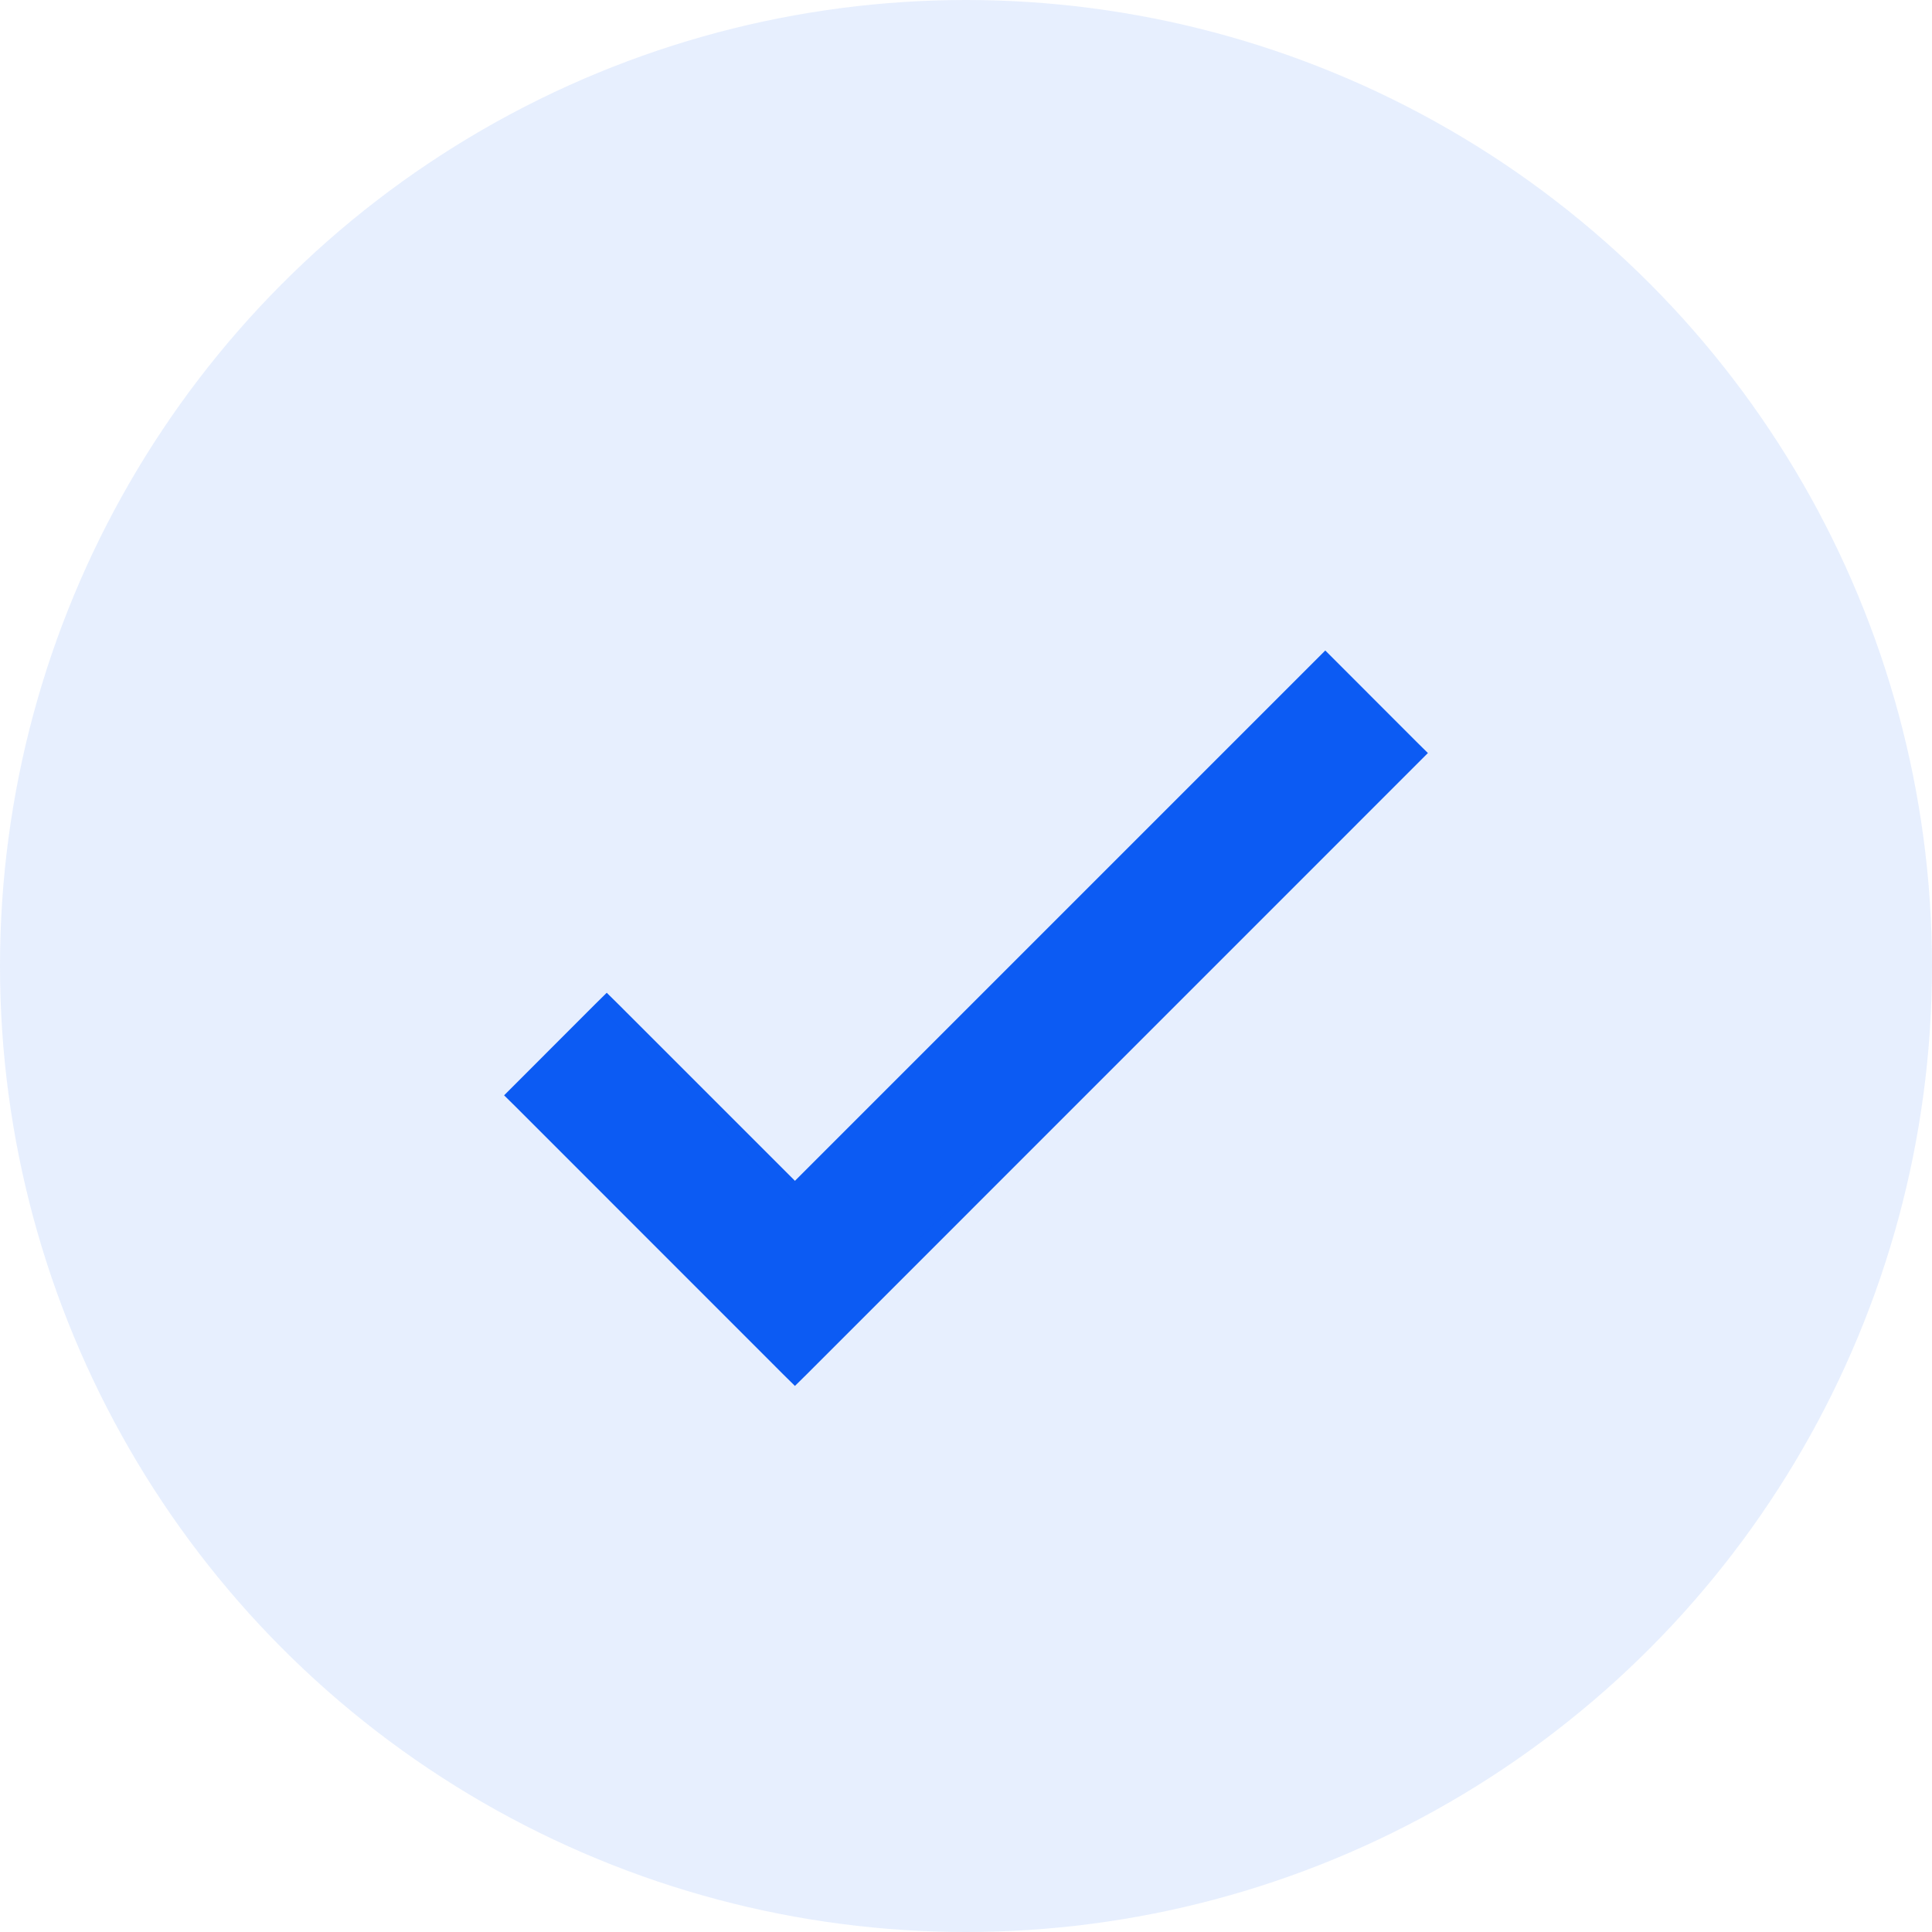
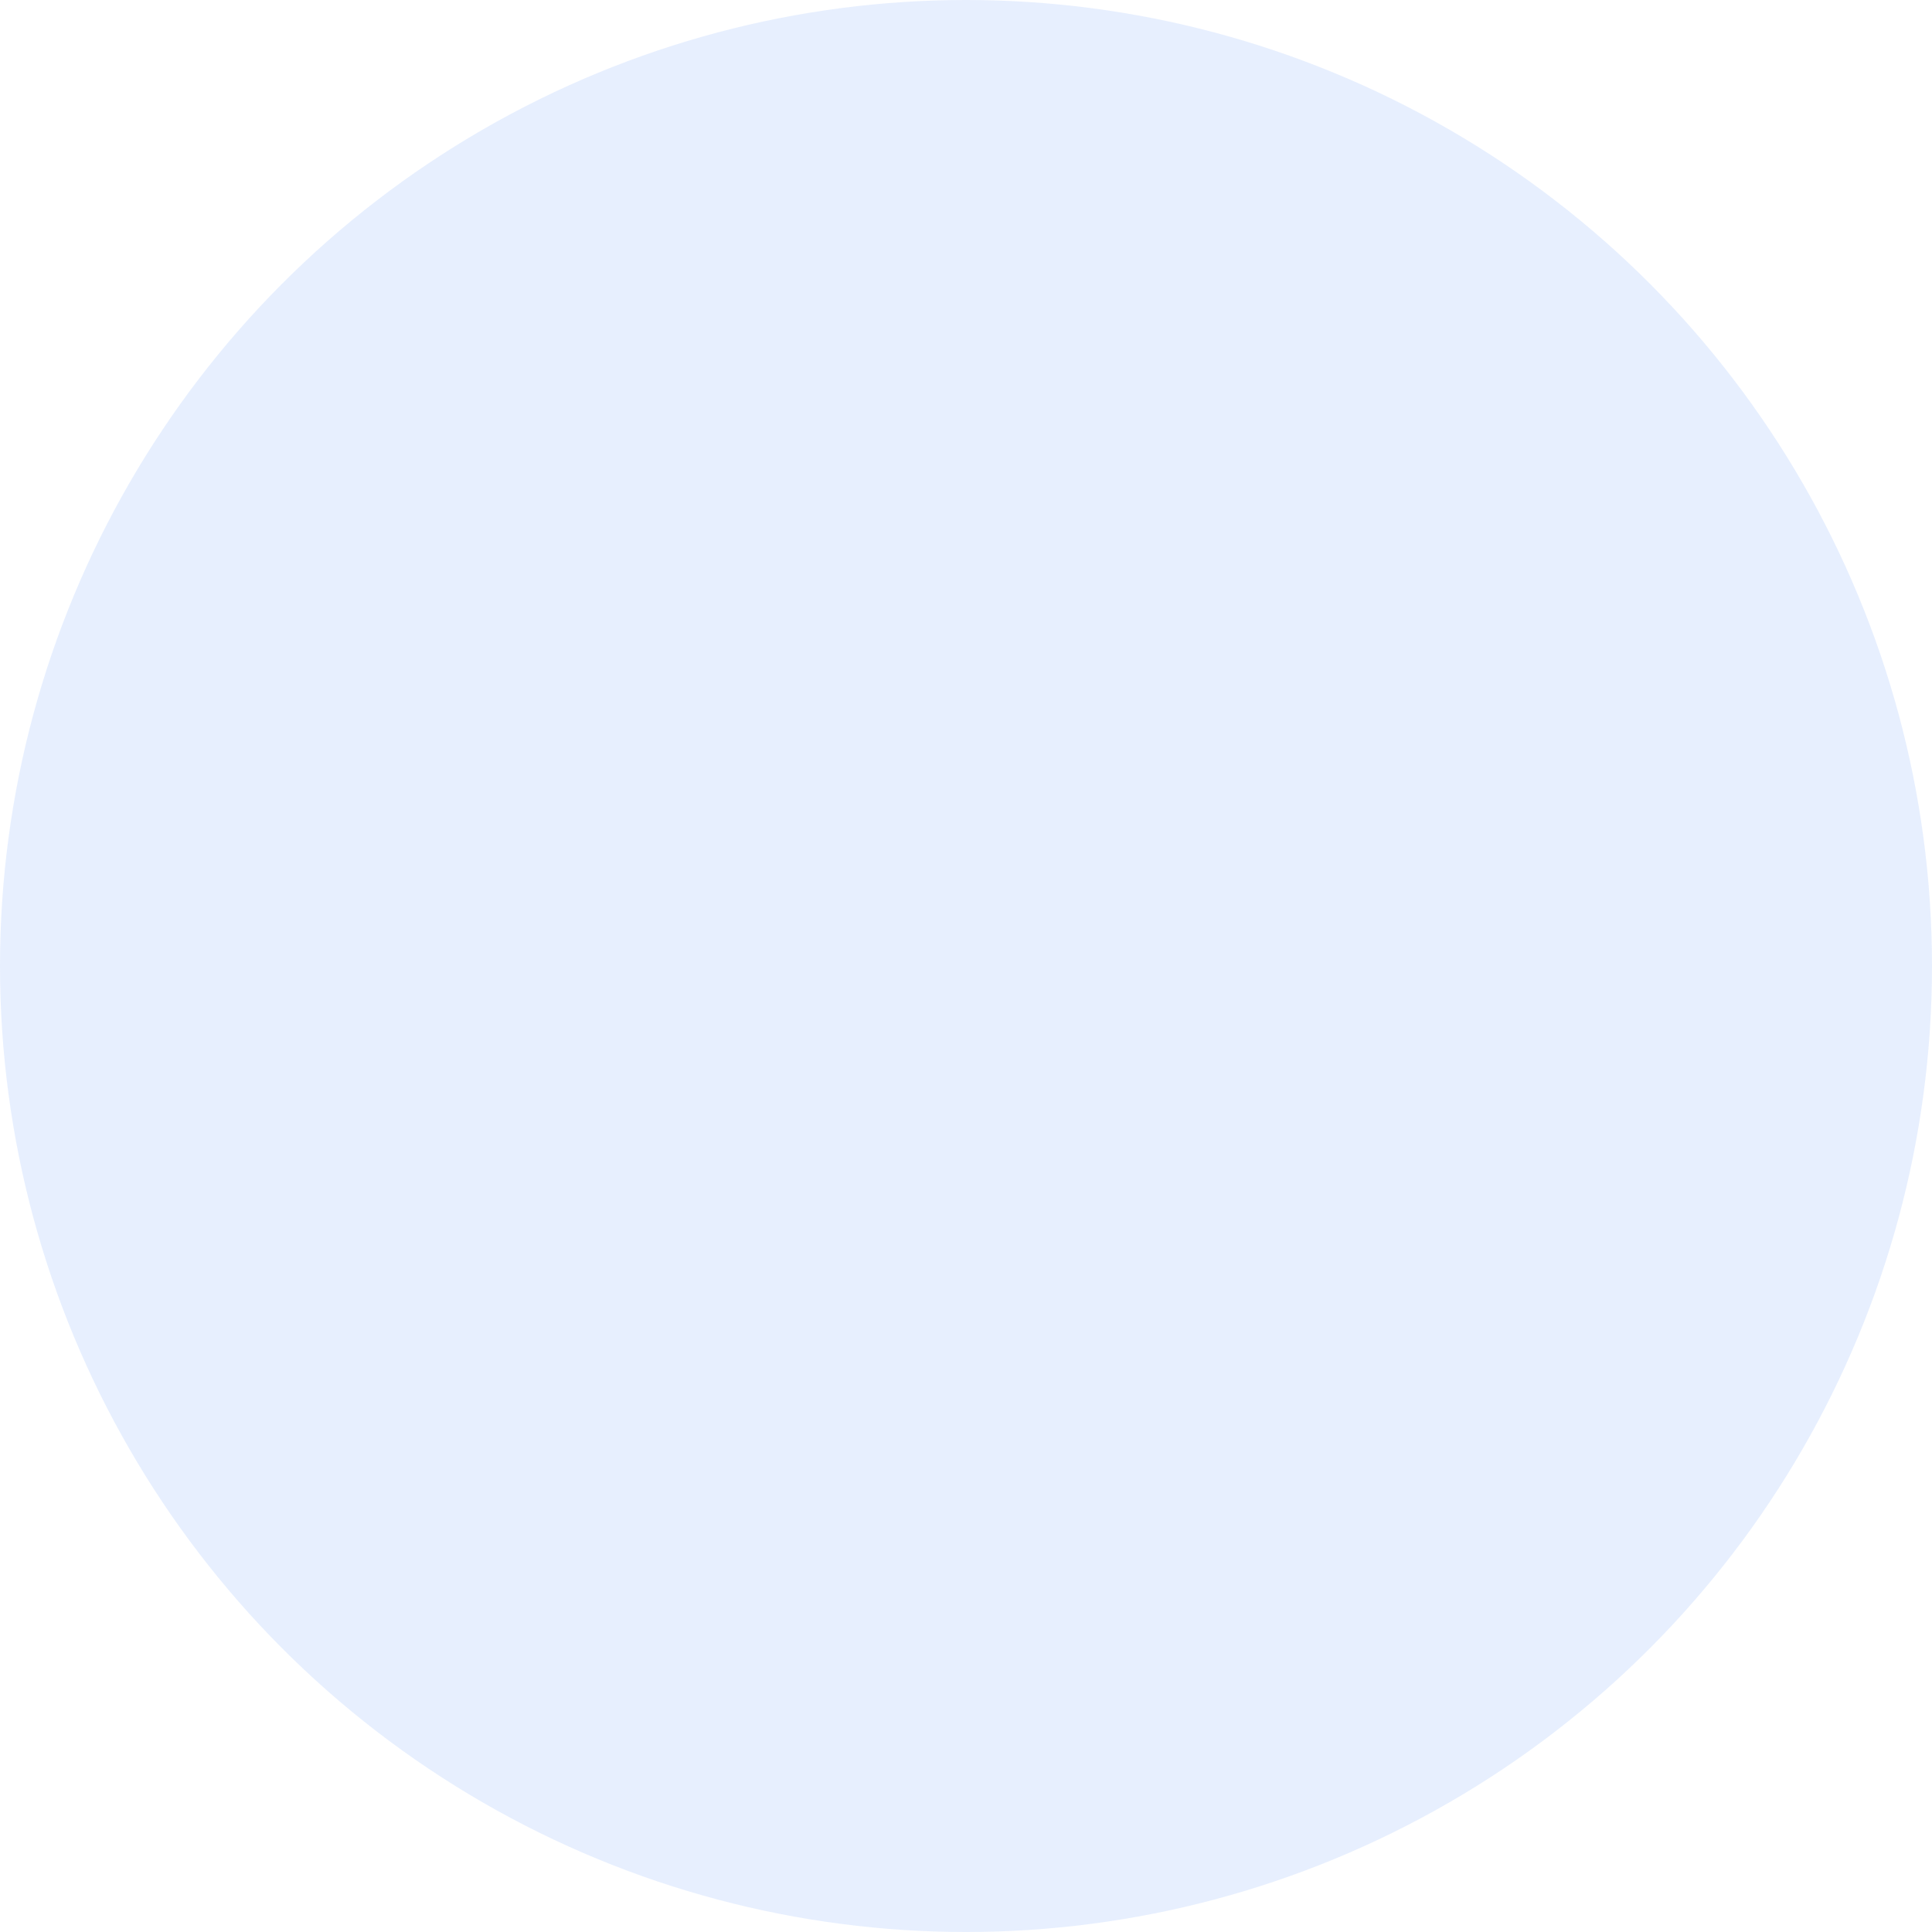
<svg xmlns="http://www.w3.org/2000/svg" width="24" height="24" viewBox="0 0 24 24" fill="none">
  <circle opacity="0.1" cx="12" cy="12" r="12" fill="#0C5BF3" />
-   <path d="M9.804 17.006L9.875 17.076L9.946 17.006L17.525 9.426L17.596 9.355L17.525 9.285L16.534 8.293L16.463 8.222L16.392 8.293L9.875 14.81L7.608 12.543L7.537 12.473L7.466 12.543L6.475 13.535L6.404 13.606L6.475 13.676L9.804 17.006Z" fill="#0C5BF3" stroke="#0C5BF3" stroke-width="0.2" />
</svg>